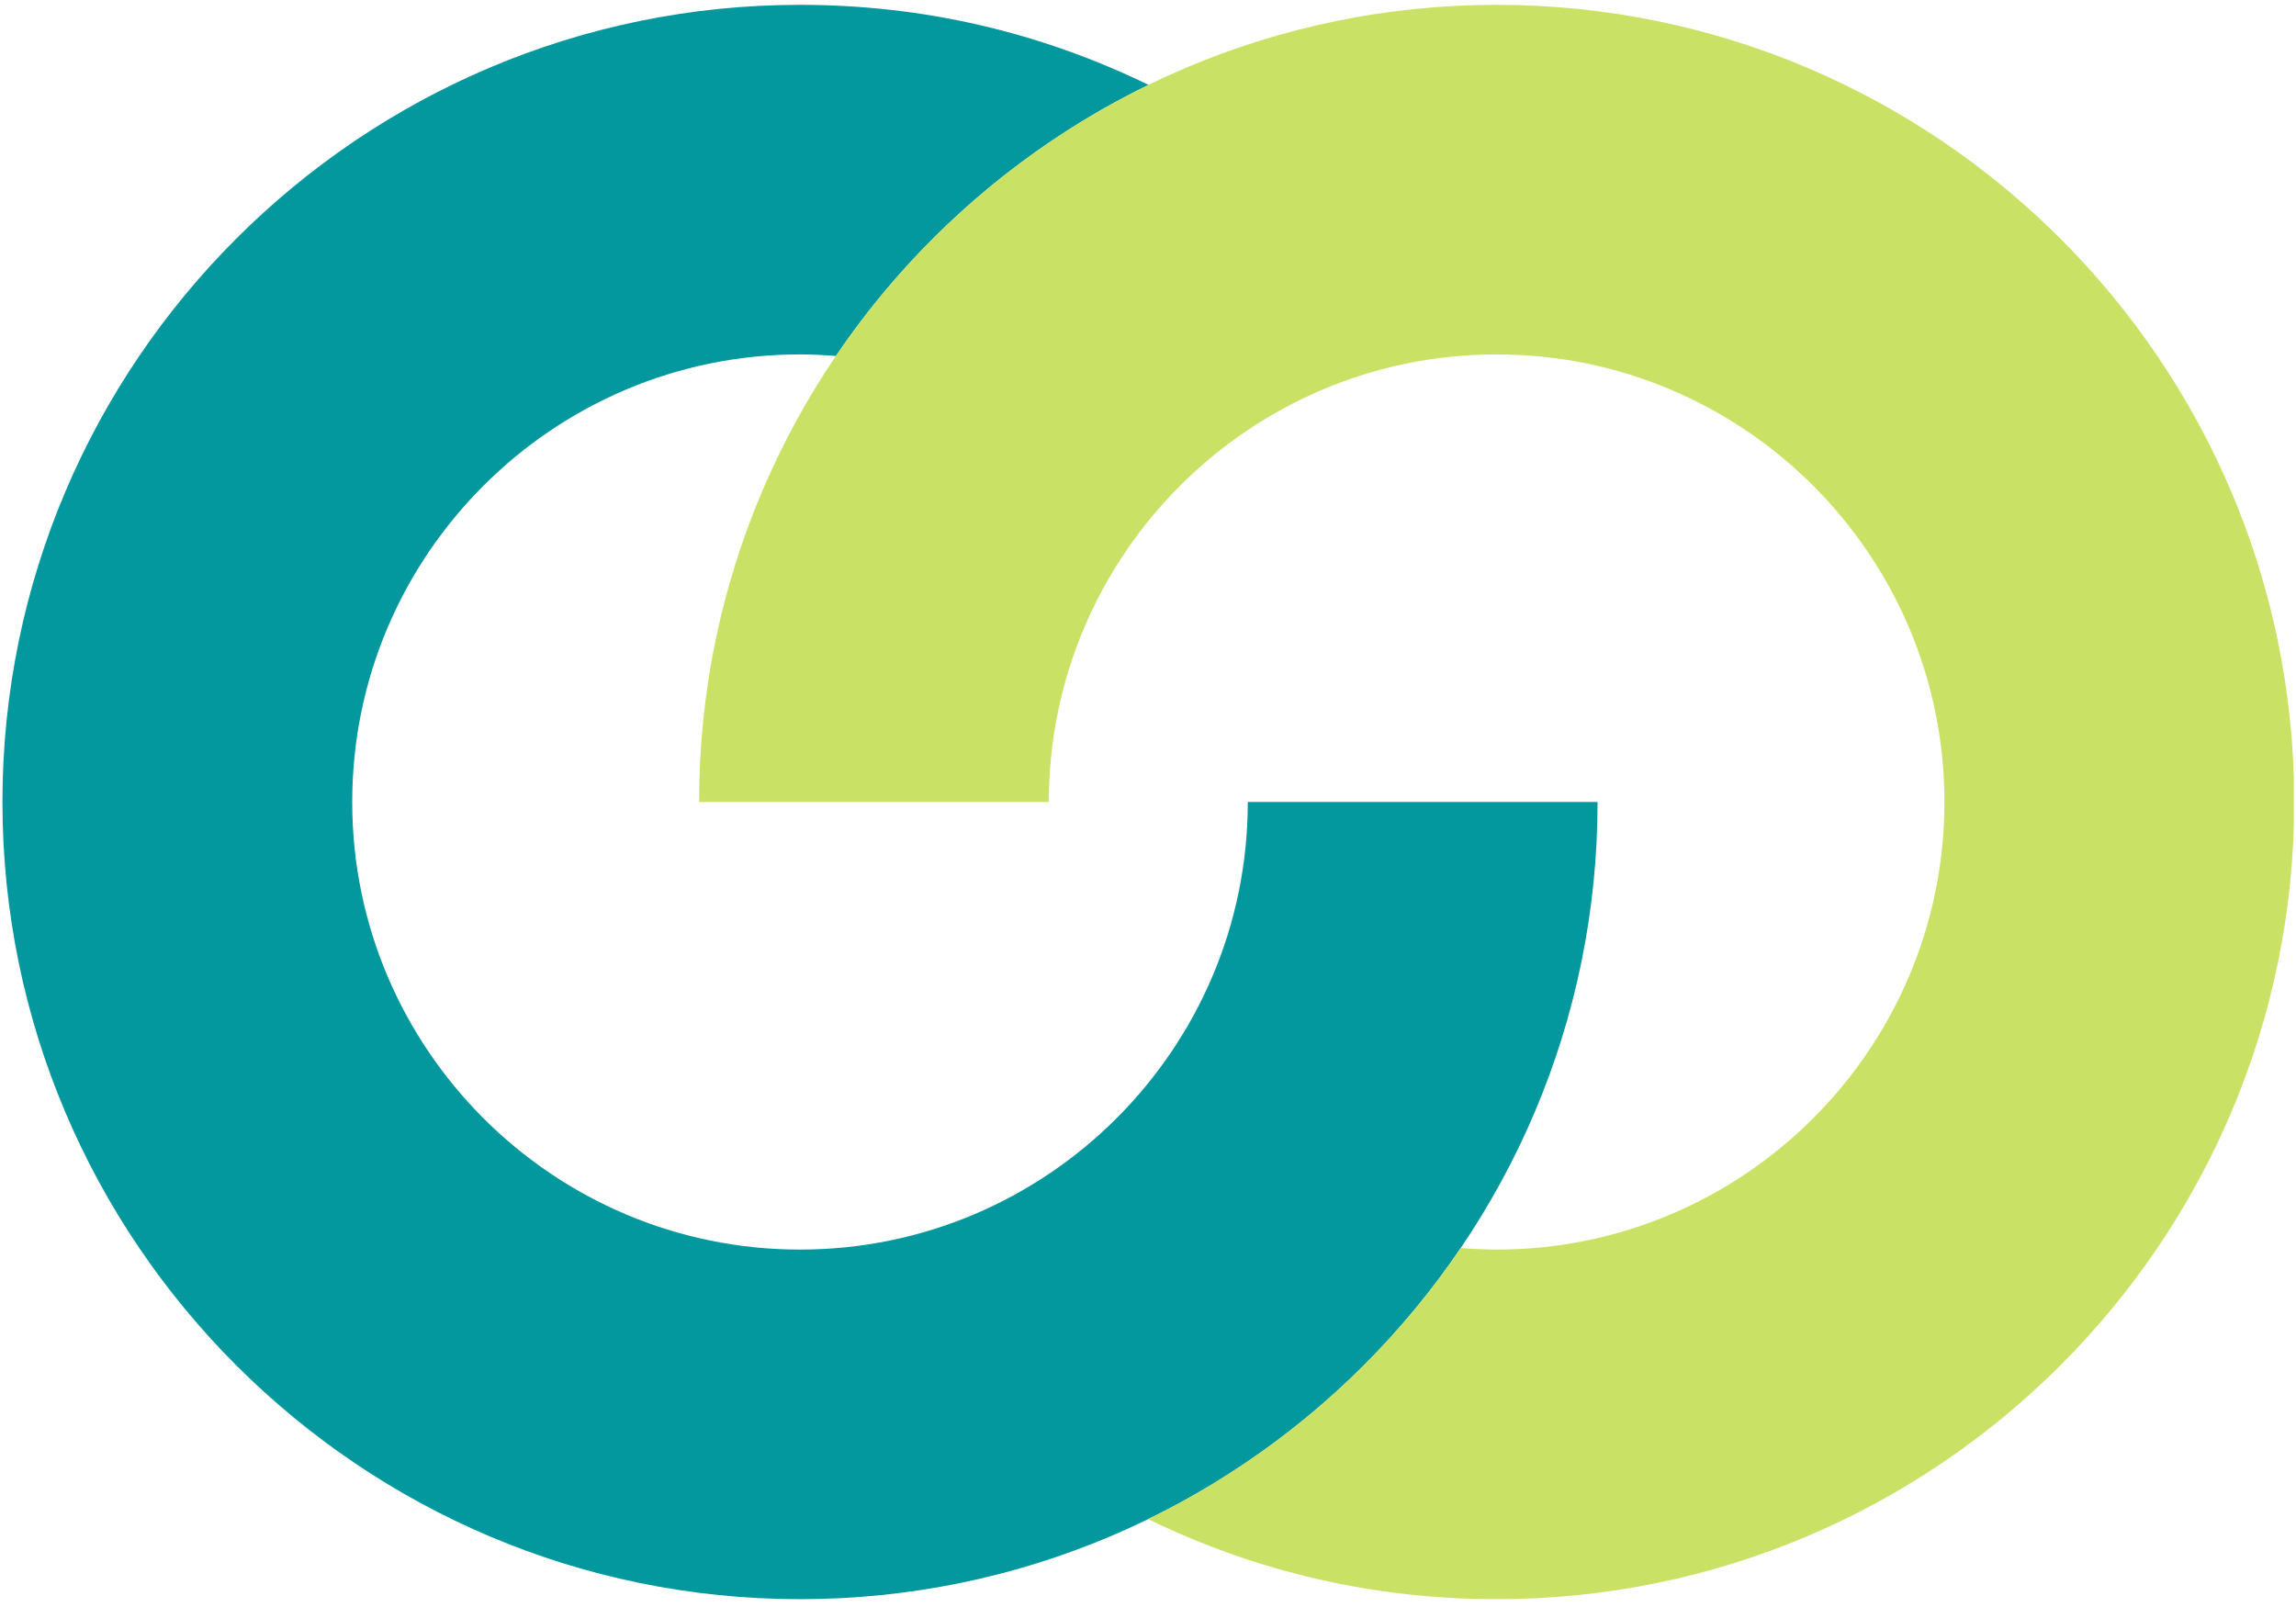
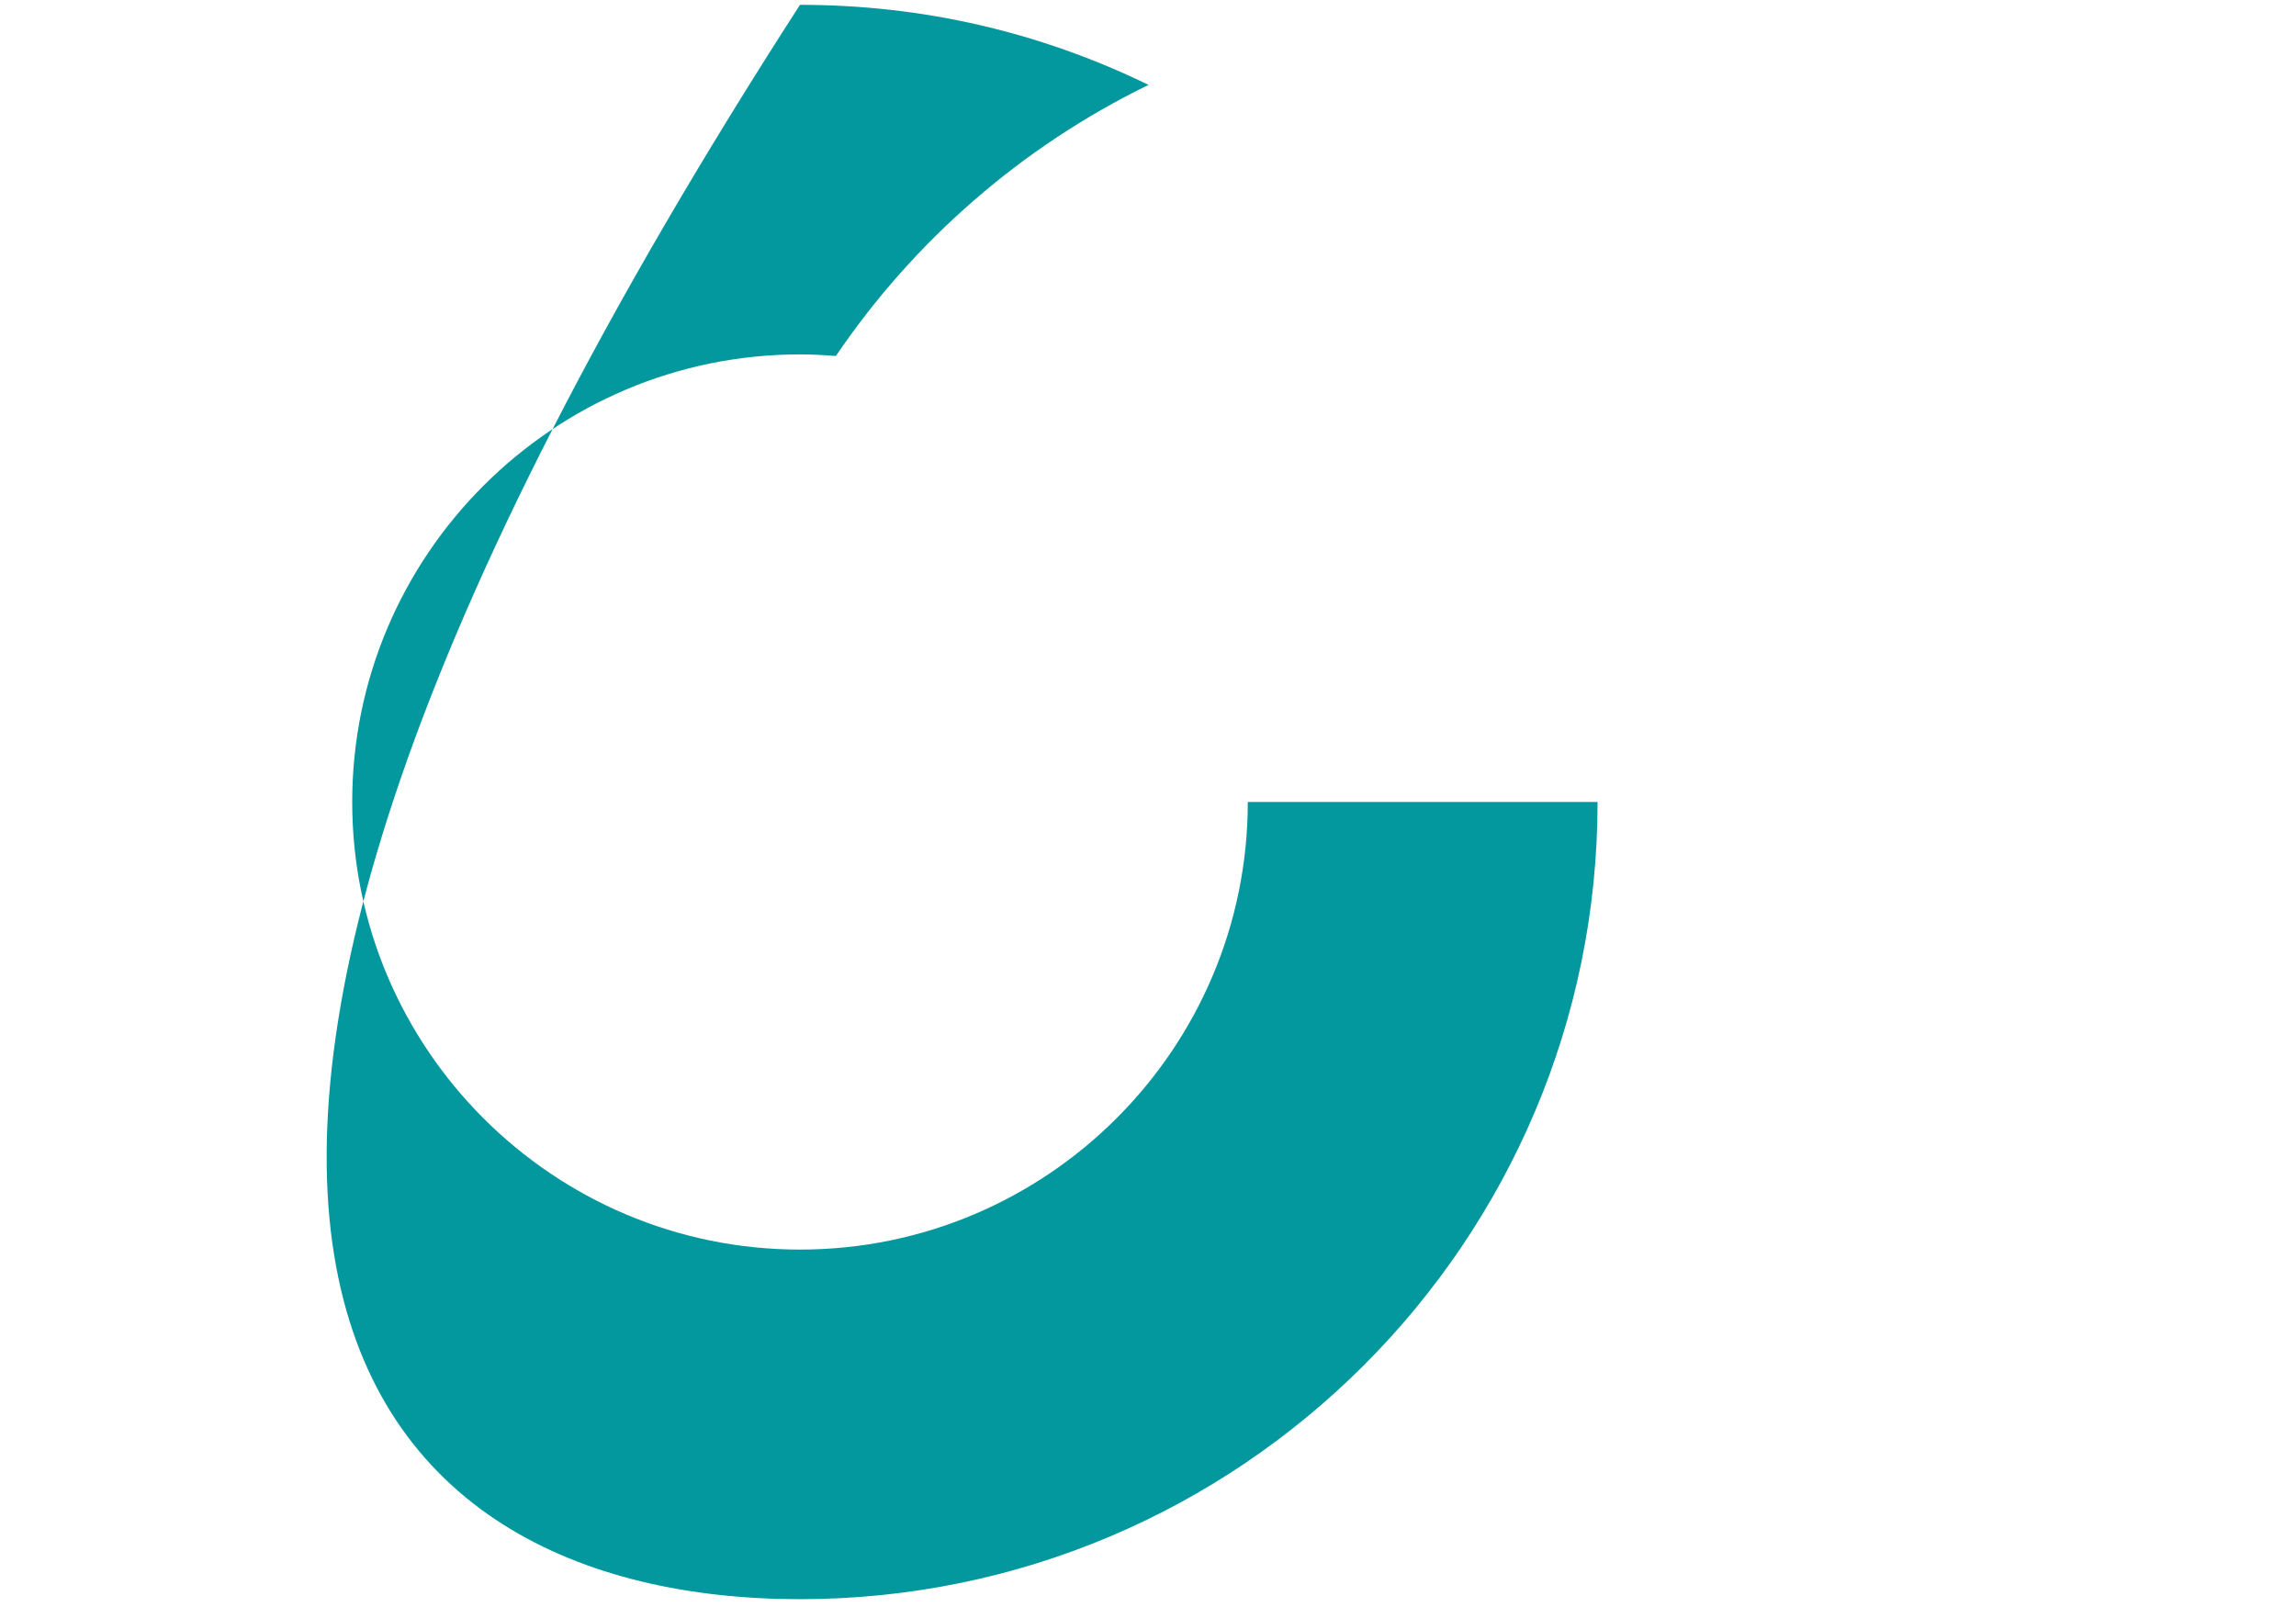
<svg xmlns="http://www.w3.org/2000/svg" width="500" zoomAndPan="magnify" viewBox="0 0 375 262.5" height="350" preserveAspectRatio="xMidYMid meet" version="1.0">
  <defs>
    <clipPath id="id1">
      <path d="M 0.355 0.703 L 261 0.703 L 261 261.207 L 0.355 261.207 Z M 0.355 0.703 " clip-rule="nonzero" />
    </clipPath>
    <clipPath id="id2">
      <path d="M 114 0.703 L 374.641 0.703 L 374.641 261.207 L 114 261.207 Z M 114 0.703 " clip-rule="nonzero" />
    </clipPath>
  </defs>
  <g clip-path="url(#id1)">
-     <path fill="#03989e" d="M 130.66 204.117 C 90.336 204.117 57.527 171.316 57.527 131.004 C 57.527 90.691 90.336 57.891 130.66 57.891 C 132.633 57.891 134.582 57.996 136.527 58.148 C 149.316 39.273 166.938 23.926 187.59 13.867 C 169.773 5.199 150.629 0.789 130.66 0.789 C 58.836 0.789 0.398 59.203 0.398 131.004 C 0.398 202.805 58.836 261.223 130.66 261.223 C 202.492 261.223 260.926 202.805 260.926 131.004 L 203.801 131.004 C 203.801 171.316 170.992 204.117 130.66 204.117 " fill-opacity="1" fill-rule="nonzero" />
+     <path fill="#03989e" d="M 130.66 204.117 C 90.336 204.117 57.527 171.316 57.527 131.004 C 57.527 90.691 90.336 57.891 130.66 57.891 C 132.633 57.891 134.582 57.996 136.527 58.148 C 149.316 39.273 166.938 23.926 187.59 13.867 C 169.773 5.199 150.629 0.789 130.66 0.789 C 0.398 202.805 58.836 261.223 130.66 261.223 C 202.492 261.223 260.926 202.805 260.926 131.004 L 203.801 131.004 C 203.801 171.316 170.992 204.117 130.66 204.117 " fill-opacity="1" fill-rule="nonzero" />
  </g>
  <g clip-path="url(#id2)">
-     <path fill="#c9e265" d="M 244.441 0.789 C 172.613 0.789 114.18 59.203 114.18 131.004 L 171.305 131.004 C 171.305 90.691 204.113 57.891 244.441 57.891 C 284.77 57.891 317.578 90.691 317.578 131.004 C 317.578 171.316 284.77 204.117 244.441 204.117 C 242.473 204.117 240.52 204.012 238.578 203.863 C 225.785 222.734 208.168 238.086 187.516 248.141 C 205.332 256.812 224.473 261.223 244.441 261.223 C 316.27 261.223 374.707 202.805 374.707 131.004 C 374.707 59.203 316.27 0.789 244.441 0.789 " fill-opacity="1" fill-rule="nonzero" />
-   </g>
+     </g>
</svg>